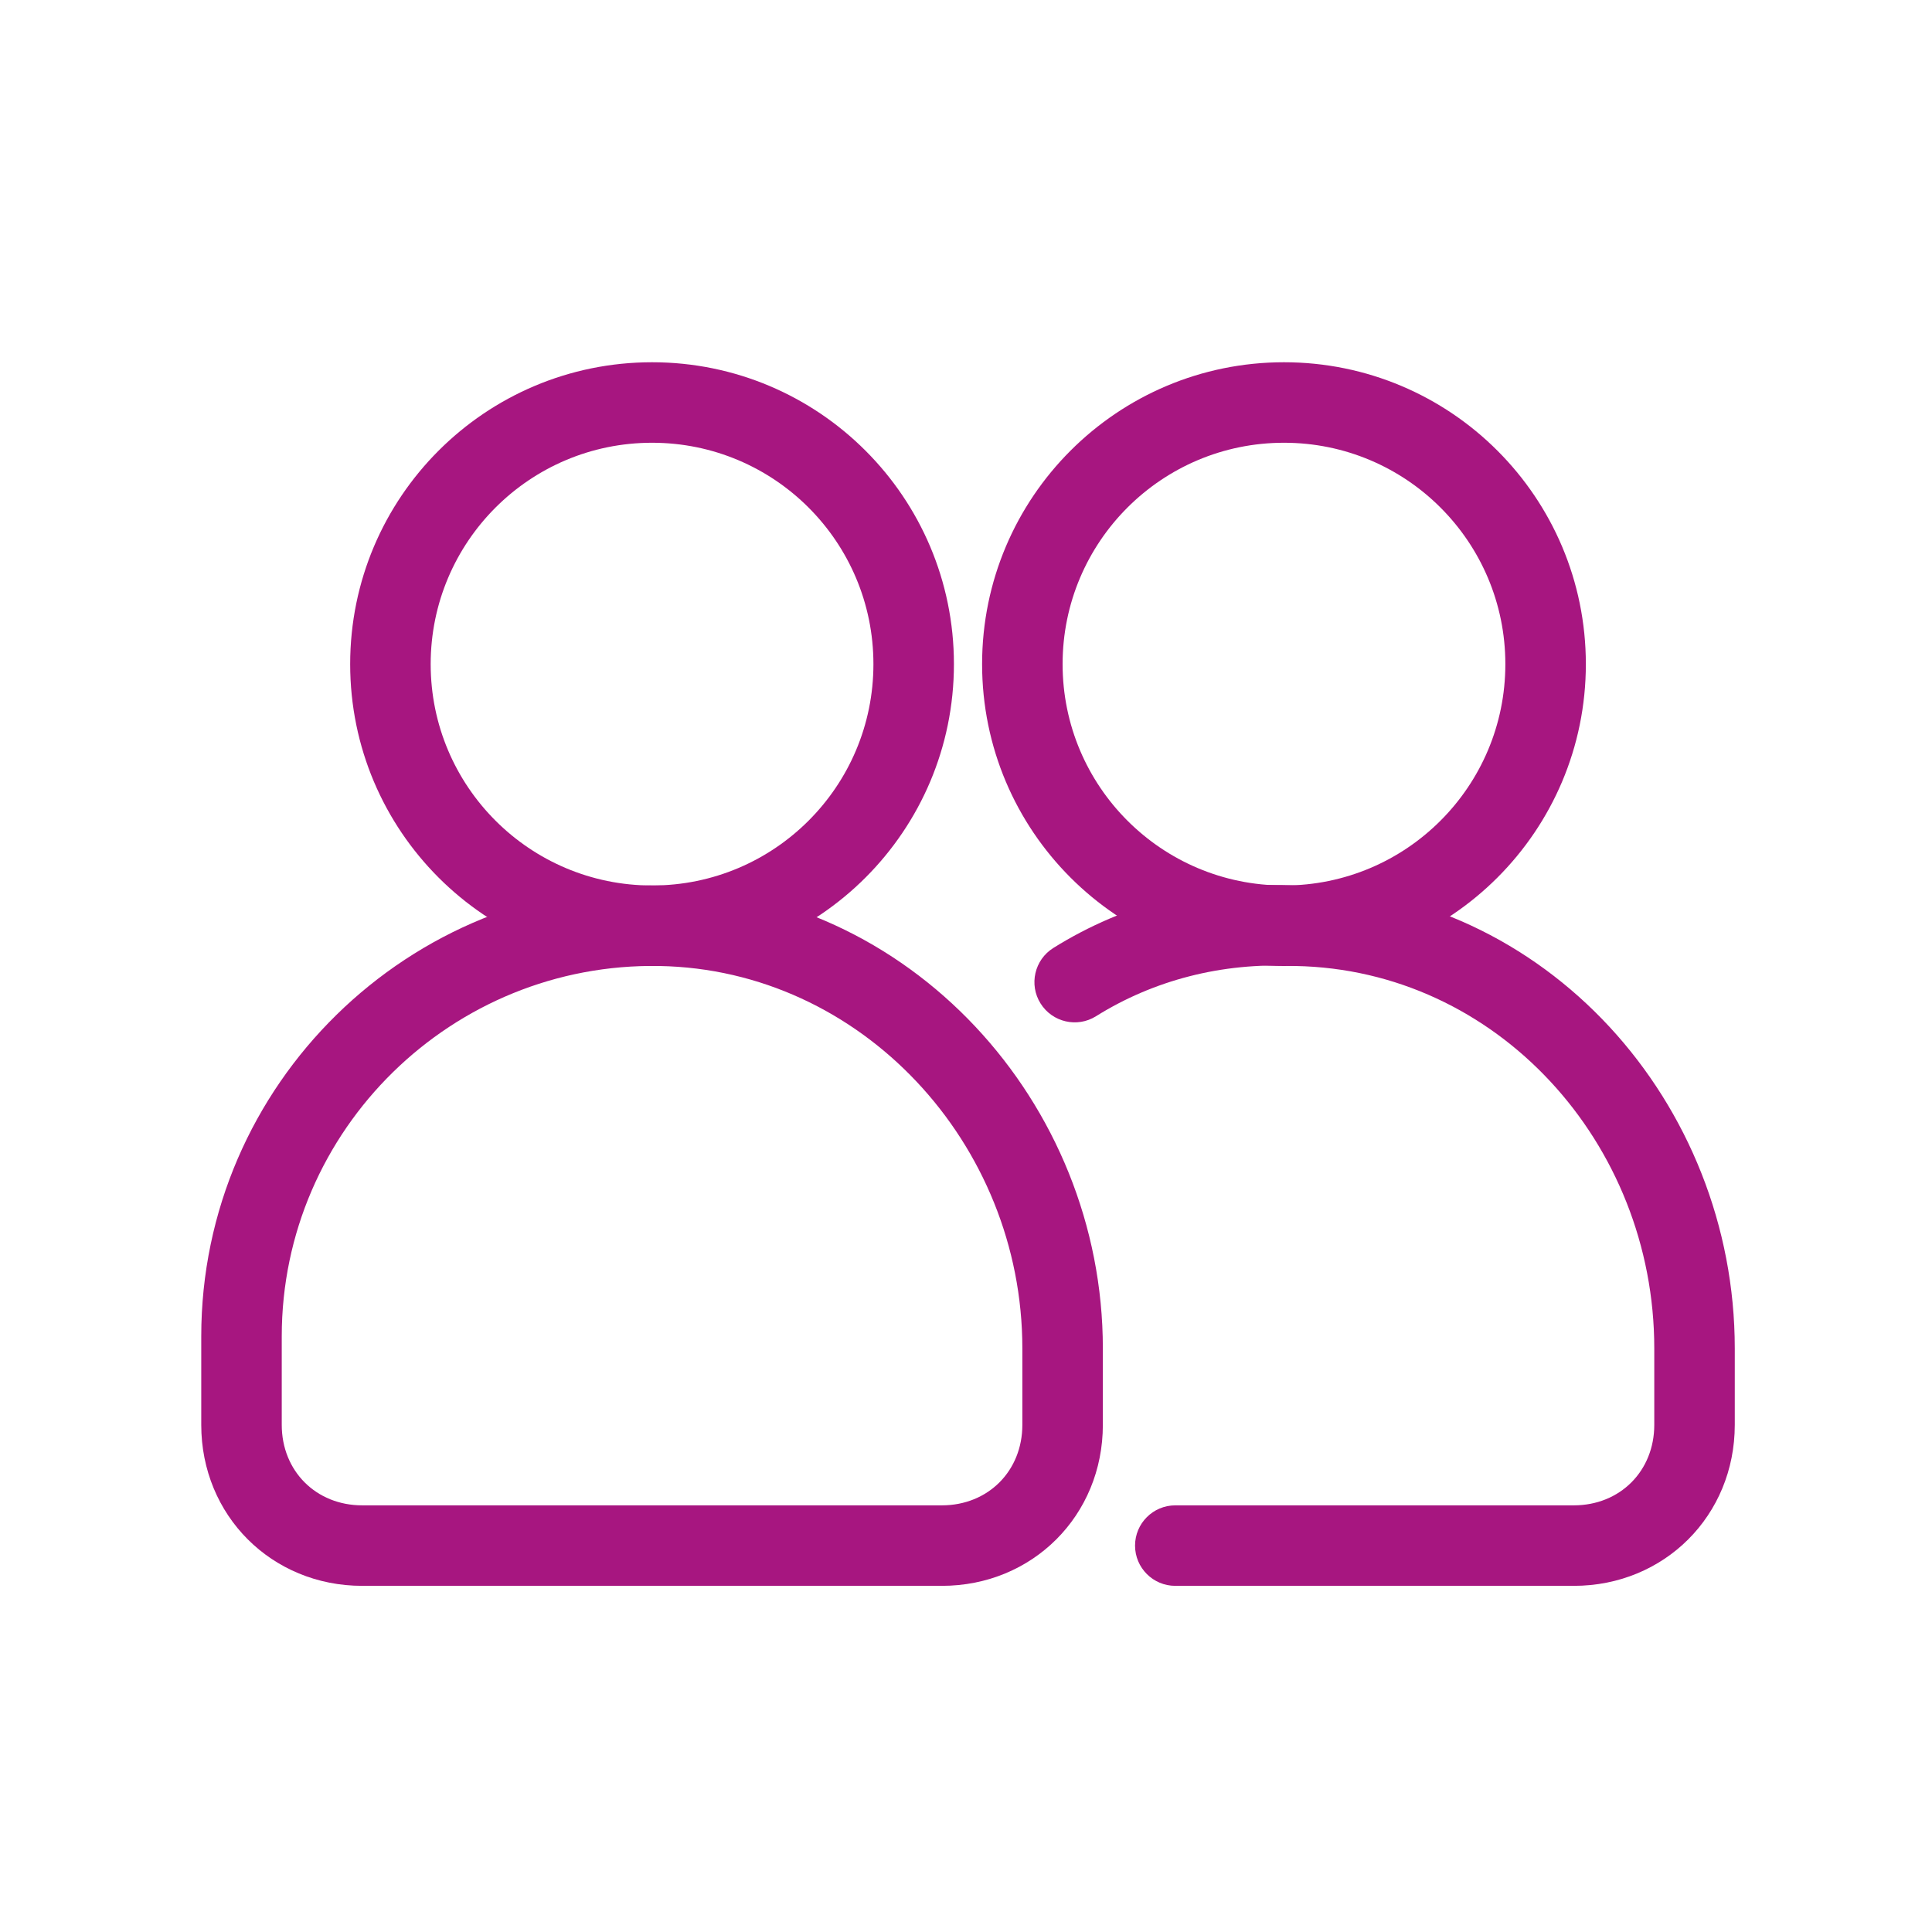
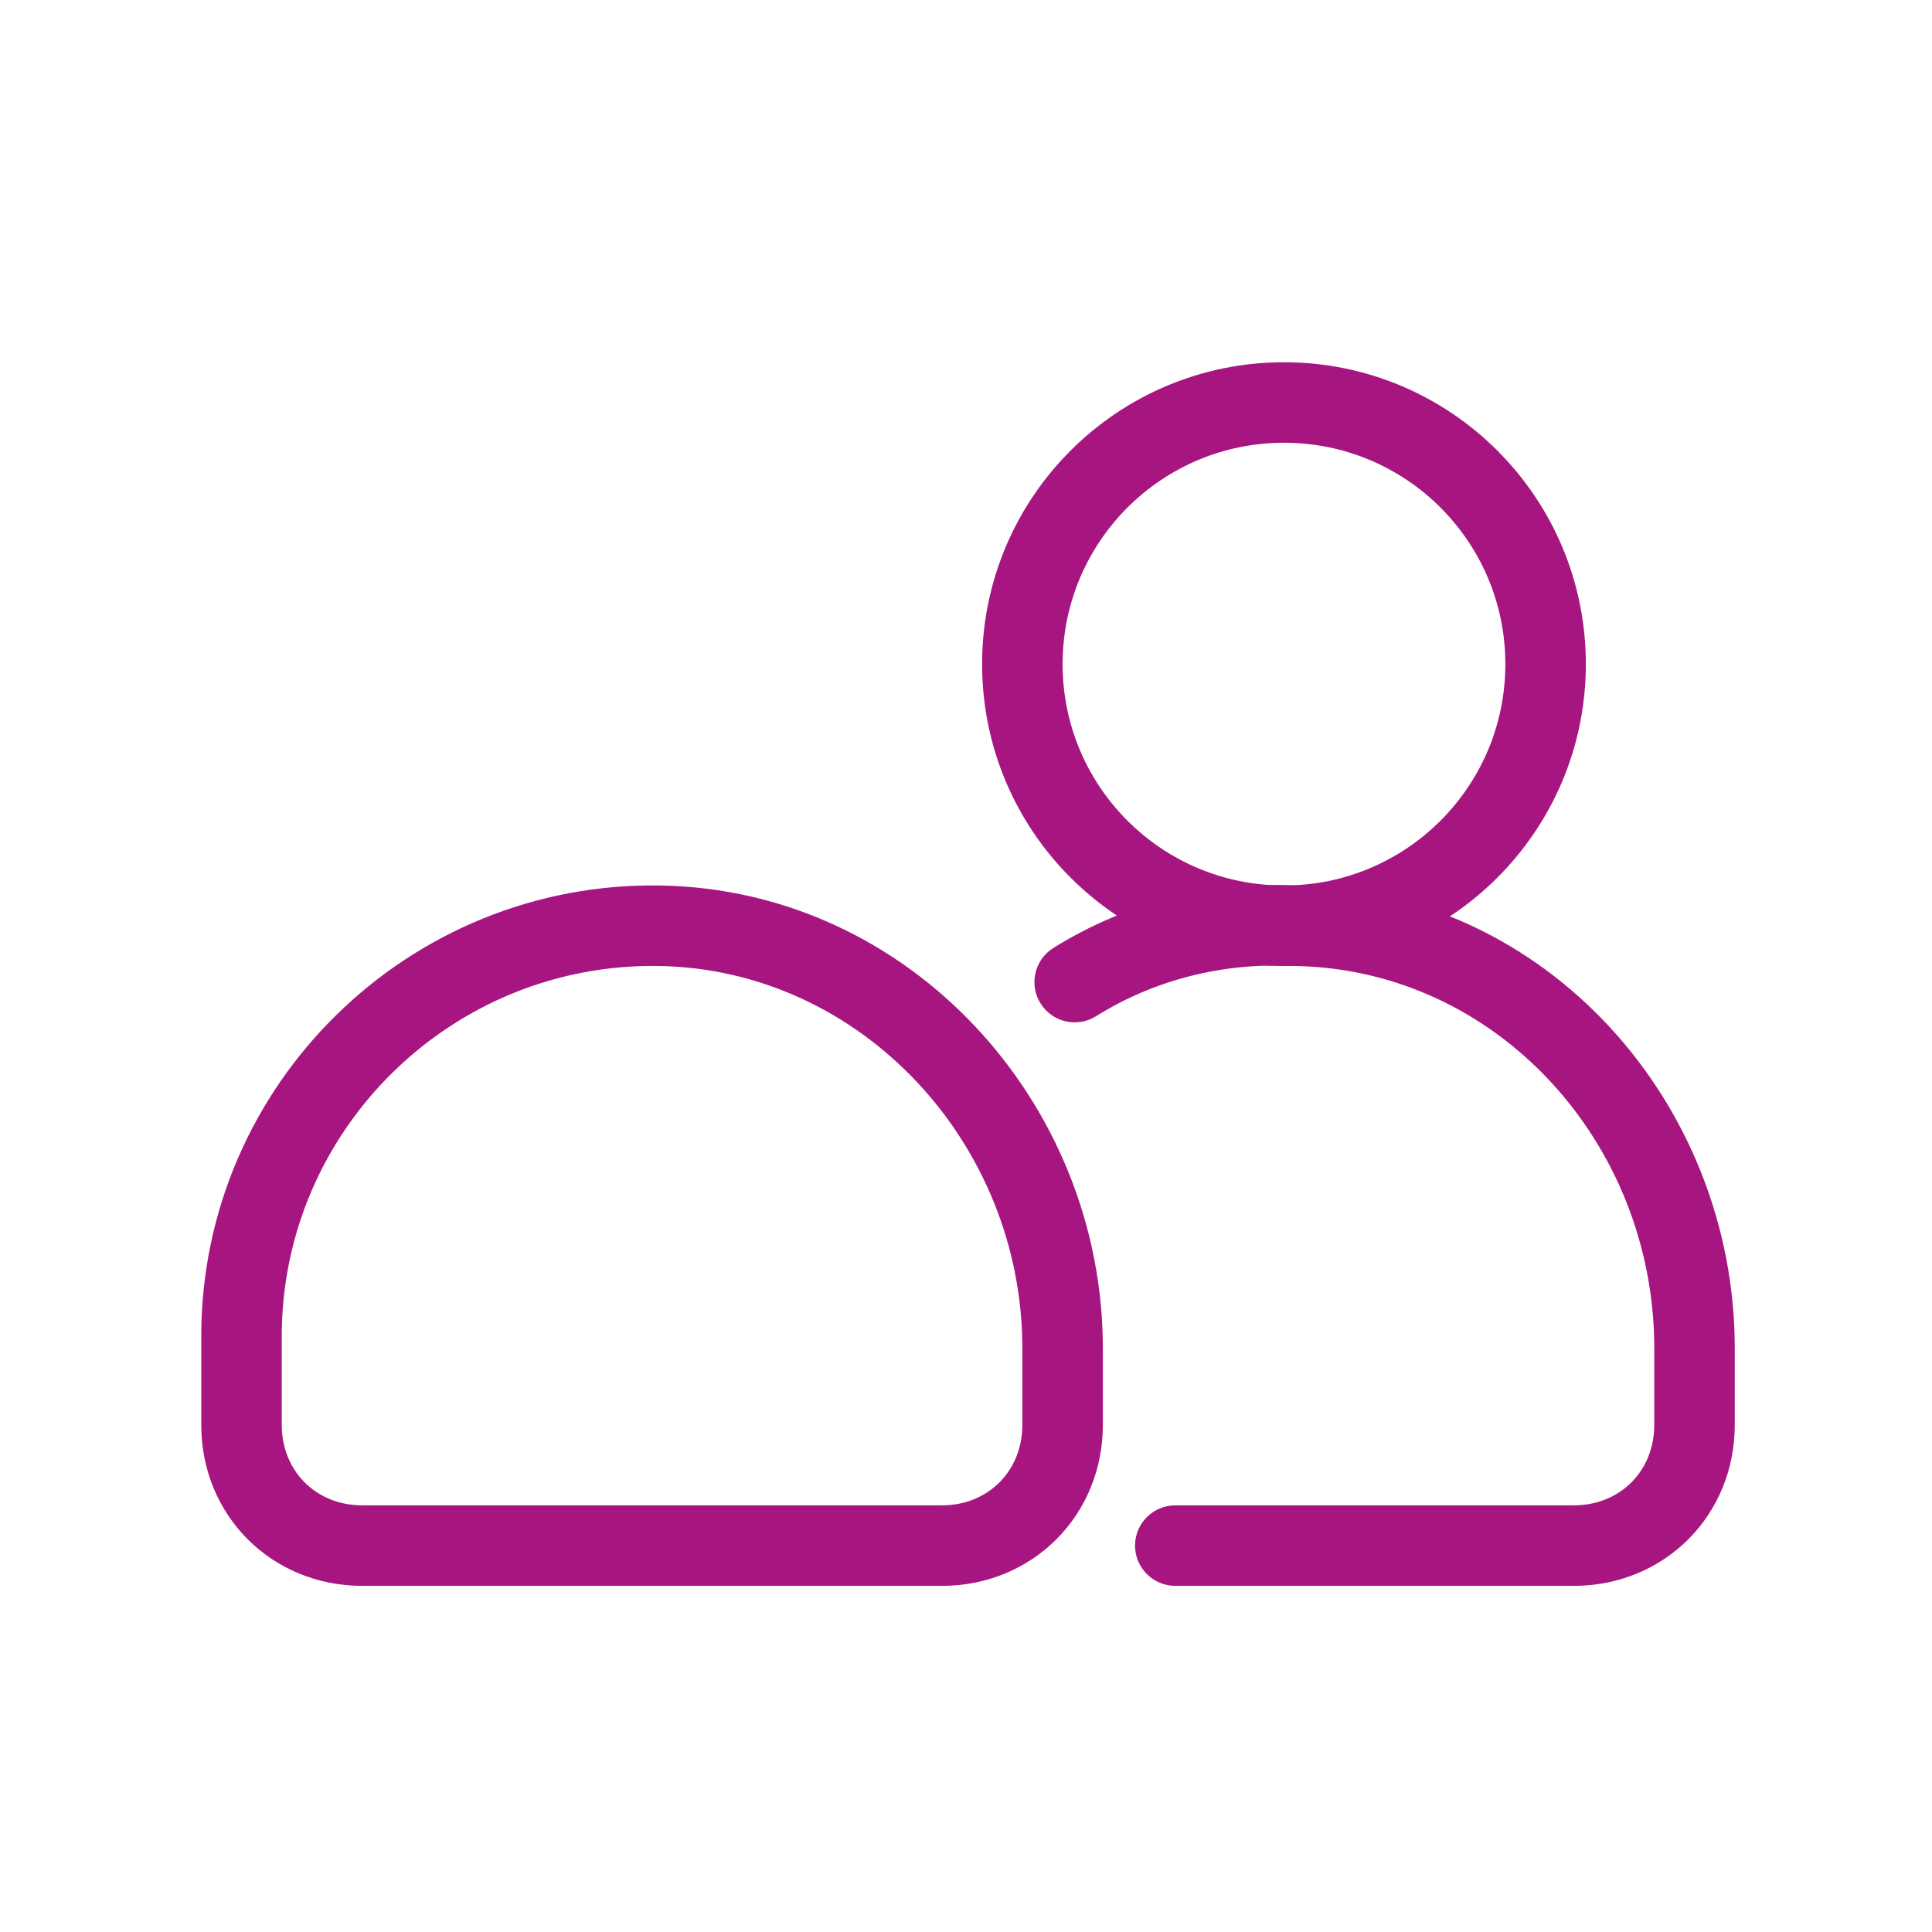
<svg xmlns="http://www.w3.org/2000/svg" width="48" height="48" viewBox="0 0 48 48" fill="none">
-   <path fill-rule="evenodd" clip-rule="evenodd" d="M31.9 11C28.862 11 26.4 13.462 26.4 16.5C26.4 19.538 28.862 22 31.9 22C34.938 22 37.4 19.538 37.4 16.5C37.4 13.462 34.938 11 31.9 11ZM24.4 16.5C24.4 12.358 27.758 9 31.9 9C36.042 9 39.4 12.358 39.4 16.5C39.4 20.642 36.042 24 31.9 24C27.758 24 24.4 20.642 24.4 16.5Z" fill="#A71680" />
+   <path fill-rule="evenodd" clip-rule="evenodd" d="M31.9 11C28.862 11 26.4 13.462 26.4 16.5C26.4 19.538 28.862 22 31.9 22C34.938 22 37.4 19.538 37.4 16.5C37.4 13.462 34.938 11 31.9 11ZM24.4 16.5C24.4 12.358 27.758 9 31.9 9C36.042 9 39.4 12.358 39.4 16.5C39.4 20.642 36.042 24 31.9 24C27.758 24 24.4 20.642 24.4 16.5" fill="#A71680" />
  <path fill-rule="evenodd" clip-rule="evenodd" d="M32.15 23.999C30.35 23.909 28.653 24.358 27.23 25.248C26.762 25.541 26.145 25.398 25.852 24.93C25.559 24.462 25.702 23.845 26.17 23.552C27.943 22.444 30.04 21.894 32.234 22C38.423 22.12 43.1 27.413 43.1 33.5V35.4C43.1 37.652 41.352 39.4 39.1 39.4H29.2C28.648 39.4 28.2 38.952 28.2 38.4C28.2 37.848 28.648 37.4 29.2 37.4H39.1C40.248 37.4 41.1 36.548 41.1 35.4V33.5C41.1 28.392 37.185 24.089 32.182 24C32.172 24 32.161 23.999 32.15 23.999Z" fill="#A71680" />
-   <path fill-rule="evenodd" clip-rule="evenodd" d="M16.2 11C13.162 11 10.7 13.462 10.7 16.5C10.7 19.538 13.162 22 16.2 22C19.238 22 21.7 19.538 21.7 16.5C21.7 13.462 19.238 11 16.2 11ZM8.7 16.5C8.7 12.358 12.058 9 16.2 9C20.342 9 23.7 12.358 23.7 16.5C23.7 20.642 20.342 24 16.2 24C12.058 24 8.7 20.642 8.7 16.5Z" fill="#A71680" />
  <path fill-rule="evenodd" clip-rule="evenodd" d="M16.382 24C11.239 23.909 7 28.061 7 33.2V35.4C7 36.547 7.852 37.4 9 37.4H23.4C24.548 37.4 25.4 36.547 25.4 35.4V33.5C25.4 28.405 21.397 24.089 16.382 24ZM5 33.2C5 26.938 10.161 21.89 16.418 22C22.602 22.11 27.4 27.395 27.4 33.5V35.4C27.4 37.652 25.652 39.4 23.4 39.4H9C6.748 39.4 5 37.652 5 35.4V33.2Z" fill="#A71680" />
</svg>